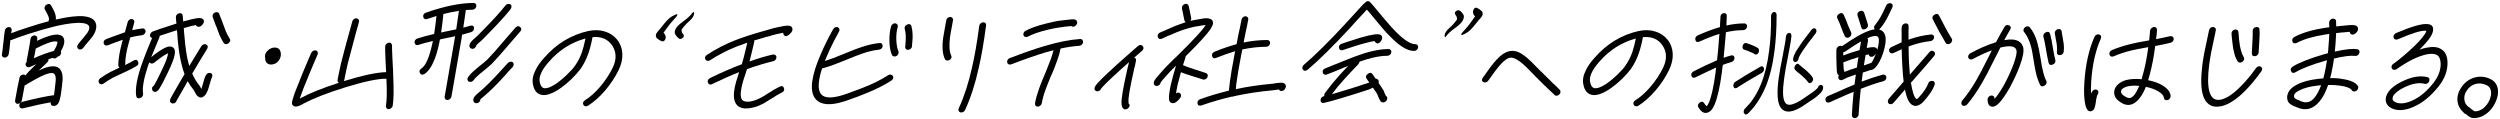
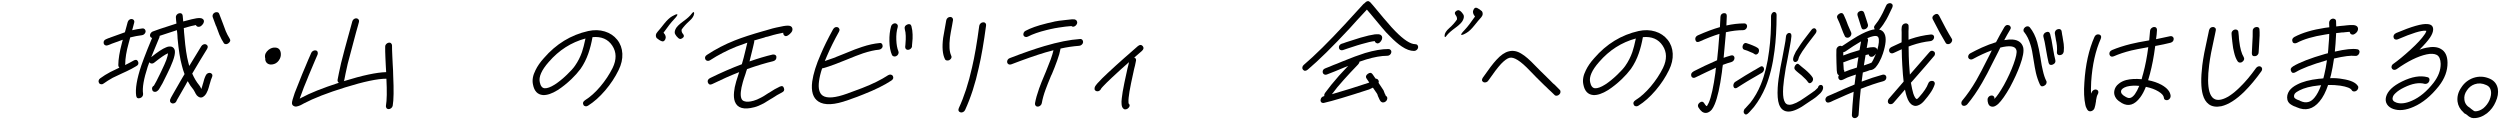
<svg xmlns="http://www.w3.org/2000/svg" id="_レイヤー_1" data-name="レイヤー 1" version="1.1" viewBox="0 0 1300 62">
  <defs>
    <style>
      .cls-1 {
        fill: #000;
        stroke-width: 0px;
      }
    </style>
  </defs>
  <g>
-     <path class="cls-1" d="M26.68,2.98s.37.77,1.13,2.16c.29.53.56,1.15.82,1.87.4,1.25.53,2.3.38,3.16.06-.05.16-.07.3-.07,6.04-1.39,10.79-1.94,14.24-1.65,2.21.24,3.84.79,4.88,1.65,1.38,1.15,1.89,2.76,1.52,4.82-.21,1.2-.77,2.47-1.68,3.81-.58.82-1.4,1.85-2.49,3.09-1.2,1.39-2,2.37-2.39,2.95-.32.43-.72.73-1.2.9-.49.17-.92.13-1.31-.11-.39-.24-.63-.59-.72-1.04-.09-.46.03-.9.34-1.33.45-.67,1.37-1.8,2.75-3.38.9-1.05,1.61-1.94,2.12-2.66.58-.86.93-1.61,1.04-2.23.15-.86-.05-1.51-.59-1.94-.58-.53-1.65-.86-3.2-1.01-2.92-.29-7.3.22-13.14,1.51-4.6,1.1-9.5,2.49-14.68,4.17-4.48,1.49-7.37,2.52-8.67,3.09-.3.1-.55.14-.74.14.01.19-.02.53-.1,1.01,0,.24-.01.48-.06.72-.19,2.16-.42,4-.69,5.54-.08.48-.33.9-.73,1.26-.4.36-.84.54-1.32.54-.53,0-.93-.17-1.21-.5-.28-.33-.37-.77-.27-1.29.25-1.44.47-3.19.64-5.25l.13-.72c.22-2.59.47-4.72.77-6.4.08-.48.32-.89.72-1.22.39-.33.83-.5,1.31-.5s.87.17,1.17.5c.3.34.41.74.32,1.22l-.27,1.51c1.91-.77,4.72-1.75,8.43-2.95,4.07-1.34,7.76-2.44,11.08-3.31-.04-.33.02-.65.16-.93.05-.29-.03-.77-.25-1.44,0-.05-.22-.55-.67-1.51-.22-.38-.46-.81-.71-1.29-.26-.43-.46-.79-.6-1.08-.17-.43-.14-.89.06-1.37.2-.48.54-.84,1.02-1.08,1.1-.53,1.88-.31,2.33.65ZM24.67,32.31c-.3.34-1.03,1.05-2.18,2.16l-1.29,1.22c-.56.48-.94.82-1.11,1.01,1.4-.62,2.29-1.01,2.65-1.15,2-.77,3.74-1.13,5.22-1.08,1.89.14,3.2,1.01,3.93,2.59.74,1.54.88,3.72.43,6.54v.43c-.06.29-.1.6-.13.93-.04.34-.07.58-.09.72-.14,1.34-.25,2.25-.34,2.73-.21,1.44-.48,2.71-.82,3.81-.17.67-.44,1.25-.81,1.73-.36.43-.73.74-1.1.93-.57.24-1.15.29-1.75.14-.8-.33-1.08-.93-.83-1.8-4.1.67-8.9,1.7-14.42,3.09-.5.14-.95.1-1.34-.14-.39-.24-.61-.6-.67-1.08-.05-1.1.51-1.82,1.67-2.16,6.53-1.68,11.98-2.83,16.35-3.45l.18-1.01c.08-.48.19-1.34.31-2.59.02-.1.06-.48.13-1.15.07-.67.11-1.03.12-1.08.34-2.2.28-3.76-.18-4.67-.27-.62-.79-.96-1.55-1.01-1.66-.1-4.48.96-8.47,3.16-.27.14-.69.38-1.28.72-.59.34-.96.55-1.12.65-.64.38-1.28.74-1.92,1.08-.25.34-.62.55-1.12.65-.06.05-.16.12-.33.22-.31,1.49-.79,4.07-1.44,7.76-.08.48-.34.9-.76,1.26-.42.36-.87.54-1.35.54s-.86-.18-1.13-.54c-.27-.36-.37-.78-.28-1.26.97-5.51,1.74-9.44,2.29-11.79.08-.48.34-.89.75-1.22.42-.33.86-.48,1.33-.43.43,0,.77.14,1,.43.24-.29.87-1.01,1.89-2.16.77-.81,1.58-1.63,2.44-2.44.22-.19.69-.62,1.38-1.29-.93.38-2.03.89-3.29,1.51-.47.19-.91.22-1.34.07-.43-.14-.73-.43-.89-.86-.27-.67-.08-1.32.56-1.94-.09-.29-.11-.58-.06-.86s.15-.8.31-1.55c.15-.74.29-1.45.41-2.12l.18-1.01c.52-2.68.86-4.77,1.03-6.26.2-1.15.89-1.77,2.06-1.87.48,0,.87.17,1.17.5.3.34.41.74.32,1.22,0,.24-.03.6-.12,1.08,4.56-2.2,8.08-3.28,10.56-3.24,2.42.14,3.62,1.34,3.61,3.59,0,1.39-.62,3.09-1.83,5.1.11.19.17.38.19.58.01.48-.14.93-.46,1.37-.32.43-.72.7-1.22.79l-.08.07h-.14c-.7.96-1.5,1.17-2.41.65h-.07c-.25.05-.61.14-1.09.29-.48.14-.85.26-1.11.36.04.58-.14,1.08-.55,1.51ZM28,26.48c1.22-2.01,1.83-3.47,1.85-4.39.02-.14,0-.26-.08-.36-.04-.05-.27-.12-.68-.22-2.04-.1-5.55,1.15-10.51,3.74l-.24,1.37-.18,1.01c-.23,1.29-.41,2.18-.54,2.66,3.55-1.63,7-2.9,10.38-3.81Z" />
    <path class="cls-1" d="M52.12,40.72c1.54-1.15,3.32-2.25,5.33-3.31.9-.48,2.44-1.22,4.63-2.23-.33-.29-.52-.69-.57-1.22.03-3.16.67-7.07,1.92-11.72.05-.29.19-.81.42-1.58-.61.19-2.53.89-5.76,2.08-.05,0-.22.07-.51.22-.29.14-.46.22-.51.22-.1.05-.27.11-.5.18-.23.07-.4.13-.5.18-.51.19-.97.19-1.37,0-.4-.19-.65-.5-.77-.93-.24-1.1.23-1.87,1.41-2.3.16-.1.5-.24,1.01-.43.05,0,.21-.05.49-.14.28-.1.45-.17.51-.22,4.05-1.49,6.58-2.4,7.6-2.73.28-1.05.58-2.14.9-3.27.32-1.13.49-1.79.53-1.98.14-.53.42-.95.83-1.26.41-.31.86-.44,1.33-.39.47.05.83.25,1.08.61.25.36.31.78.17,1.26-.33,1.34-.68,2.66-1.06,3.95,1.65-.38,3.43-.69,5.34-.93.49-.05.88.08,1.19.4.3.31.46.71.47,1.19-.04.48-.25.91-.62,1.29-.38.38-.81.6-1.3.65-2.01.24-4.04.62-6.1,1.15-.27.96-.54,1.99-.83,3.09-1.16,4.12-1.75,7.74-1.77,10.86l-.08.43c1.57-.77,3.03-1.53,4.36-2.3,1.12-.67,1.91-.53,2.37.43.48,1.06.17,1.87-.93,2.44-1.4.86-3.07,1.75-5,2.66-.57.24-1.35.6-2.35,1.08-2.24,1.01-3.86,1.77-4.86,2.3-1.81,1.01-3.37,1.99-4.69,2.95-.4.34-.84.48-1.33.43-.5-.05-.85-.26-1.07-.65-.27-.38-.35-.81-.24-1.29.11-.48.38-.86.81-1.15ZM82.91,19.37c-.38.82-1.34,3.14-2.88,6.97-.65,1.53-1.12,2.66-1.39,3.38,3.3-2.68,5.88-4.39,7.73-5.1,1.09-.48,2.09-.58,3-.29.85.34,1.38,1.03,1.57,2.08.15,1.29-.21,3.12-1.11,5.46-.81,2.16-1.77,4.31-2.87,6.47-.55,1.2-1.37,2.85-2.46,4.96-.56,1.01-1.08,1.89-1.55,2.66-.22.43-.47.77-.75,1.01-.12.14-.26.26-.42.36-.34.29-.7.43-1.08.43-.58.05-1.05-.17-1.4-.65-.1-.24-.18-.5-.22-.79-.11-.77.22-1.37.96-1.8l.52-.94c.34-.57.62-1.08.84-1.51.15-.33.41-.86.78-1.58.37-.72.68-1.34.94-1.87.26-.53.47-.96.62-1.29,1.36-2.83,2.27-4.86,2.73-6.11.6-1.77.9-2.92.9-3.45-.1,0-.2.02-.3.07-1.29.53-3.58,2.11-6.88,4.74-.39.34-.83.49-1.3.47-.48-.02-.85-.2-1.13-.54l-.12-.14c-.1.29-.24.68-.42,1.19-.19.5-.32.88-.41,1.11-2.08,6.37-2.89,11.07-2.41,14.09.06.48-.06.93-.35,1.37-.29.43-.69.72-1.19.86-1.12.38-1.8.02-2.04-1.08-.56-3.64.33-8.91,2.65-15.82.78-2.25,1.86-5.1,3.23-8.55,1.58-3.79,2.38-5.73,2.39-5.82-.47-.05-.82-.36-1.06-.93-.12-.43-.05-.87.2-1.33.25-.46.61-.8,1.08-1.04.94-.43,5.09-1.82,12.45-4.17-.07-.43-.13-1.01-.2-1.73-.07-.72-.1-1.2-.11-1.44-.06-.48.07-.92.38-1.33.31-.41.72-.68,1.22-.83,1.14-.24,1.79.17,1.94,1.22.03.38.08.92.15,1.62.07.7.11,1.16.11,1.4,3.57-.96,5.87-1.51,6.91-1.65,1.37-.19,2.35-.14,2.92.14.97.48,1.21,1.27.73,2.37-.23.48-.63.96-1.19,1.44-.39.34-.84.5-1.35.5s-.89-.17-1.17-.5c-.04-.05-.08-.12-.11-.22-.03-.1-.07-.17-.11-.22-1.23.19-3.34.72-6.32,1.58-.02.1,0,.19.02.29-.02.1-.01.19.02.29,0,.05,0,.12.03.22v.07c.02.34.05.74.06,1.22.03.62.11,1.41.23,2.37.47,5.75,1.15,10.31,2.05,13.66.12.38.27.91.44,1.58,2.84-4.7,4.93-8.12,6.27-10.28.27-.43.65-.74,1.14-.93.49-.19.93-.19,1.33,0,.96.53,1.13,1.32.52,2.37-2.48,3.98-5.05,8.24-7.72,12.8,1.02,2.35,2.21,4.34,3.55,5.97.25.24.6.82,1.06,1.73.04.05.09.14.17.29.19-.53.43-1.37.73-2.52.06-.1.12-.26.16-.5.11-.38.31-1.1.6-2.16.3-.86.58-1.53.86-2.01.23-.48.59-.81,1.08-1.01.49-.19.94-.22,1.34-.07.98.43,1.2,1.2.67,2.3-.29.58-.65,1.65-1.07,3.24-.09.24-.14.41-.16.5-.2.86-.49,1.82-.87,2.88-.45,1.2-1,2.13-1.64,2.8-1.11,1.15-2.24,1.32-3.4.5-.44-.24-.88-.74-1.31-1.51l-.32-.65c-.37-.62-.63-1.08-.77-1.37-1.15-1.34-2.16-2.83-3.02-4.46-.13.19-.3.47-.51.83-.21.36-.35.64-.43.83-.76,1.34-1.97,3.45-3.63,6.33-.49.86-.83,1.46-1.04,1.8,0,.05-.05.12-.11.22l-.03.14c-.41.96-1.07,1.44-1.98,1.44-.29,0-.54-.07-.75-.22-.22-.1-.39-.24-.5-.43-.12-.14-.19-.29-.21-.43-.02-.14-.03-.24-.02-.29-.02-.14-.01-.33.03-.58,0-.05.04-.12.11-.22v-.07c.03-.1.07-.17.12-.22.02-.1.1-.29.25-.58.13-.19.48-.81,1.05-1.87,1.66-2.88,2.87-4.98,3.63-6.33.28-.48.67-1.16,1.19-2.05.52-.89.91-1.55,1.18-1.98-.56-1.44-1.02-2.9-1.38-4.39-.96-3.5-1.71-8.22-2.25-14.16,0-.29-.02-.72-.06-1.29-.04-.58-.07-.96-.08-1.15-.04-.05-.09-.46-.14-1.22.02-.1,0-.19-.02-.29,0-.05,0-.12-.03-.22v-.07s.03-.07.03-.07c-2.64.82-4.98,1.58-7.02,2.3-.91.29-1.58.5-1.98.65.01.19-.03.43-.13.72ZM113.97,7.15c.3.72.91,2.3,1.82,4.74.83,2.35,1.37,3.79,1.61,4.31.54,1.29,1.2,2.56,1.99,3.81.61.91.39,1.75-.66,2.52-.44.34-.9.48-1.37.43-.47-.05-.82-.26-1.04-.65-.76-1.15-1.51-2.59-2.26-4.31-.53-1.34-1.08-2.83-1.66-4.46h-.07c-.81-2.2-1.38-3.74-1.7-4.6-.17-.38-.17-.81.01-1.29.18-.48.51-.84.98-1.08.43-.24.88-.31,1.37-.22.49.1.81.36.97.79Z" />
    <path class="cls-1" d="M137.94,30.29c-.1-.24-.15-.5-.15-.79-.12-1.25.5-2.44,1.86-3.6,1.17-.91,2.38-1.29,3.65-1.15,1.6.14,2.51,1.13,2.72,2.95.15,1.34-.21,2.6-1.06,3.77-.85,1.18-1.99,1.86-3.42,2.05-1.13.14-2.03-.1-2.71-.72-.68-.62-.98-1.46-.89-2.52Z" />
    <path class="cls-1" d="M203.85,23.61c-.01,1.44.04,3.31.16,5.61,0,.58.06,1.92.19,4.03.13,2.11.19,3.19.18,3.23.07,1.49.1,2.42.08,2.8.35,7.52.27,12.75-.25,15.67-.08.48-.34.9-.76,1.26-.42.36-.87.54-1.35.54s-.86-.18-1.13-.54c-.27-.36-.37-.78-.28-1.26.49-2.78.57-7.45.24-14.02h-.07c-4.55,0-11.7,1.51-21.43,4.53-9.13,2.83-16.28,5.61-21.46,8.34-.48.29-.83.48-1.04.58-.11.05-.24.11-.39.18-.16.07-.26.13-.32.18-.78.34-1.46.55-2.06.65-.54.1-1.03,0-1.46-.29-.57-.29-.87-.79-.88-1.51-.03-.67.45-2.42,1.43-5.25,1.07-2.83,2.15-5.54,3.23-8.12.08-.19.19-.47.33-.83.13-.36.24-.63.33-.83.4-.91.96-2.23,1.67-3.95.71-1.73,1.23-2.97,1.56-3.74.25-.57.6-1.39,1.08-2.44.15-.29.23-.5.26-.65l.1-.14v-.07c.19-.48.52-.85,1-1.11.48-.26.95-.35,1.41-.25.46.1.77.36.94.79.16.43.15.89-.02,1.37-.57,1.34-1.06,2.47-1.46,3.38-1.47,3.45-2.54,5.99-3.21,7.62-.33.77-.54,1.32-.65,1.65-1.39,3.26-2.43,5.92-3.13,7.98-.34.86-.62,1.63-.84,2.3l.95-.5c4.4-2.4,10.87-4.98,19.41-7.76-.56-.38-.77-.91-.66-1.58.29-1.63.89-4.5,1.81-8.63,1.26-4.98,2.41-9.3,3.43-12.94.37-1.29.8-2.85,1.29-4.67.49-1.82.86-3.19,1.12-4.1.13-.48.41-.87.82-1.19.42-.31.86-.44,1.33-.4.47.05.84.25,1.11.61.27.36.34.78.21,1.26-.18.72-.38,1.46-.61,2.23-.23.77-.52,1.77-.86,3.02-.34,1.25-.66,2.44-.96,3.6-1.06,3.83-2.2,8.12-3.42,12.87-.89,3.93-1.47,6.71-1.76,8.34-.06.34-.15.57-.27.72h.07c9.58-2.97,16.9-4.53,21.96-4.67-.04-.05-.05-.12-.03-.22,0-.05-.05-1.13-.18-3.23-.13-2.11-.19-3.45-.19-4.03-.11-2.4-.15-4.34-.12-5.82-.01-.48.16-.91.52-1.29.36-.38.78-.62,1.28-.72.5-.1.91,0,1.24.29.33.29.5.67.52,1.15Z" />
-     <path class="cls-1" d="M221.51,6.57c9.6-3.35,17.85-5.03,24.76-5.03.48,0,.86.17,1.13.5.28.34.37.77.27,1.29-.08.48-.32.89-.72,1.22-.4.34-.83.5-1.31.5-.72,0-1.85.05-3.4.14-.28,2.11-.72,5.18-1.33,9.2,1-.24,2.19-.58,3.56-1.01,1.21-.33,1.89.02,2.04,1.08.06.48-.06.93-.35,1.37-.29.43-.67.72-1.12.86-1.22.38-2.81.84-4.77,1.37,0,.29-.06.77-.18,1.44-.81,4.89-2.34,13.71-4.59,26.46l-.75,4.24c-.08.48-.33.9-.73,1.26-.4.36-.84.54-1.32.54-.53,0-.93-.18-1.2-.54-.27-.36-.37-.78-.28-1.26l.75-4.24c2.24-12.7,3.77-21.5,4.58-26.38l.13-.72c-1.15.24-2.79.58-4.92,1.01-.45.1-.91.19-1.38.29-.47.1-.78.17-.94.22-.14,0-.37.05-.67.14-.2,1.15-.38,2.01-.53,2.59-.77,3.55-1.67,6.5-2.71,8.84-1.37,3.16-2.95,5.32-4.74,6.47-1.08.67-1.87.55-2.38-.36-.56-.91-.32-1.73.72-2.44,2.22-1.44,4.09-5.68,5.62-12.72.03-.19.09-.46.18-.79.08-.33.14-.6.17-.79-2.99.67-5.48,1.34-7.47,2.01-.51.19-.97.18-1.36-.04-.39-.22-.62-.56-.68-1.04-.11-.48-.02-.93.28-1.37.29-.43.69-.72,1.19-.86,1.94-.67,4.83-1.46,8.69-2.37.35-2.01.76-5.13,1.22-9.35-2.13.67-3.73,1.2-4.81,1.58-.47.19-.91.18-1.32-.04-.42-.22-.66-.54-.73-.97-.24-1.1.23-1.87,1.41-2.3ZM237.23,15.27c.66-4.31,1.13-7.52,1.41-9.63-2.41.34-5.09.89-8.06,1.65l-.03.14c-.26,2.83-.65,5.99-1.17,9.49.1-.05.39-.12.86-.22.47-.1.93-.19,1.38-.29,2.48-.48,4.35-.86,5.59-1.15ZM270.44,16.49c-.42.48-2.31,2.66-5.68,6.54-.06.05-.12.12-.18.22-3.52,4.17-6.48,7.5-8.88,9.99-.81.77-1.54,1.41-2.21,1.94-.45.38-.84.7-1.17.94-.06.05-.18.16-.38.32-.2.17-.38.31-.54.43-.17.12-.25.2-.26.25-2.44,1.87-4.05,3.38-4.82,4.53-.32.43-.71.72-1.19.86-.48.14-.92.12-1.32-.07-.4-.19-.64-.53-.72-1.01-.08-.48.03-.94.35-1.37.59-.91,1.48-1.89,2.68-2.95.8-.72,1.81-1.58,3.04-2.59.06-.05.25-.2.59-.47.33-.26.56-.44.67-.54.27-.19.63-.48,1.09-.86.9-.77,1.53-1.32,1.87-1.65,2.16-2.2,5.06-5.46,8.7-9.78.06-.05.12-.12.18-.22,1.93-2.25,3.82-4.43,5.68-6.54.89-.96,1.73-1.1,2.52-.43.83.72.83,1.53,0,2.44ZM265.55,4.7c-2.47,3.12-5.81,6.83-10.02,11.14l-2.46,2.52c-.06.05-.28.28-.66.68-.38.41-.75.78-1.1,1.11-.35.34-.58.58-.7.72l-.68.58c-.11.1-.3.26-.56.5-.26.24-.44.41-.56.5l-.42.36c-.36.38-.56.6-.62.65-.06.34-.19.65-.38.93-.71,1.01-1.54,1.27-2.51.79-.78-.48-.99-1.17-.64-2.08.06-.33.24-.69.55-1.08.27-.43.71-.93,1.34-1.51l.51-.43c.23-.24.63-.6,1.2-1.08l.42-.36.08-.07c.18-.19.97-1.01,2.37-2.44.23-.24.63-.65,1.19-1.22.56-.58.98-1.01,1.27-1.29,3.68-3.74,6.9-7.33,9.67-10.78.32-.43.73-.69,1.25-.79.52-.1.95-.02,1.29.22.39.24.59.6.6,1.08.01.48-.14.94-.46,1.37ZM266.55,34.9c-1.86,1.87-3.02,3.14-3.48,3.81-4.53,5.03-8.39,8.87-11.59,11.5-.56.43-.95.77-1.18,1.01l-.51.43c.02.43-.09.79-.33,1.08-.27.43-.65.72-1.16.86-.5.14-.96.12-1.35-.07-.52-.33-.8-.79-.84-1.37-.08-.38.03-.84.31-1.37.22-.43.59-.91,1.12-1.44l.68-.58c.06-.1.21-.23.43-.4.22-.17.36-.3.43-.4.06-.05.11-.1.17-.14.06-.05.11-.07.16-.07l.08-.07c2.99-2.54,6.68-6.23,11.08-11.07.11-.1,1.27-1.37,3.48-3.81.35-.38.79-.62,1.31-.72.52-.1.95,0,1.28.29.33.29.49.68.47,1.19-.02.5-.2.95-.56,1.33Z" />
    <path class="cls-1" d="M308.09,19.37c-.53,3.02-1.24,5.8-2.12,8.34-1,2.92-2.36,5.63-4.09,8.12-1.32,1.77-2.9,3.55-4.75,5.32-2.36,2.25-4.73,4.15-7.11,5.68-3.01,1.87-5.59,2.73-7.72,2.59-2.79-.24-4.5-2.06-5.15-5.46-.5-2.3-.07-4.79,1.32-7.48.99-2.06,2.43-4.14,4.34-6.25,6.38-7.38,14.06-12.08,23.05-14.09,3.09-.67,5.96-.6,8.63.22,2.66.82,4.81,2.25,6.46,4.31,1.65,2.06,2.54,4.48,2.67,7.26.13,2.78-.51,5.61-1.93,8.48-1.81,3.74-4.15,7.29-7.02,10.64-2.87,3.36-5.84,5.99-8.91,7.91-.44.29-.89.38-1.38.29-.49-.1-.82-.33-.99-.72-.51-.91-.22-1.73.86-2.44,2.69-1.68,5.32-4.04,7.9-7.08,2.57-3.04,4.71-6.27,6.41-9.67,2.11-4.36,2.05-8.23-.18-11.61-2.23-3.38-5.66-4.85-10.29-4.42v.07ZM304.46,20.01c-7.45,2.01-13.82,6.09-19.12,12.22-3.72,4.22-5.27,7.72-4.66,10.5.41,2.01,1.26,3.07,2.53,3.16,1.32.1,3.09-.55,5.3-1.94,2-1.29,4.1-2.99,6.29-5.1,1.96-1.87,3.36-3.43,4.2-4.67,1.54-2.2,2.75-4.58,3.63-7.12.6-1.77,1.21-4.12,1.82-7.05Z" />
    <path class="cls-1" d="M341.9,16.57c.92-1.08,2.11-2.44,3.53-4.31,1.4-1.73,2.81-3.09,4.1-3.81,1.38-.79,2.25-1.15,2.59-1.01.41.14-.1,1.01-1.54,2.52-1.52,1.58-3.31,3.88-5.55,7.05,1.11,1.15,1.42,2.3.94,3.38-.47,1.01-1.12,1.37-1.93,1.01-.83-.29-1.67-.86-2.63-1.65-.61-1.08-.51-2.08.48-3.16ZM352.72,19.8c-.76-.65-1.29-1.37-1.62-2.01-.4-.65-.31-1.58.18-2.66.48-1.08,1.82-2.44,3.91-3.95,2.18-1.58,3.65-2.88,4.52-4.1.85-1.08,1.29-1.08,1.24,0-.14,1.22-.87,2.44-2.51,3.88-1.55,1.37-2.92,2.88-3.98,4.39-.14.79.09,1.58.63,2.23.56.58.66,1.22.35,1.73-.99,1.08-1.89,1.22-2.72.5Z" />
    <path class="cls-1" d="M392.14,22.03c-.03.19-.15.7-.34,1.51-.19.82-.38,1.58-.55,2.3-.45,2.01-.95,4.05-1.51,6.11,4.34-1.53,8.36-2.73,12.06-3.59.5-.1.94-.02,1.33.22.39.24.59.6.6,1.08.04,1.1-.51,1.82-1.67,2.16-3.85.91-8.38,2.28-13.59,4.1-.07.14-.22.55-.43,1.22-.21.67-.33,1.08-.36,1.22-.67,1.92-1.15,3.38-1.42,4.39-1.12,3.93-1.38,6.73-.76,8.41.29.82.85,1.32,1.67,1.51,1.08.38,2.66.29,4.72-.29,1.1-.29,2.4-.84,3.89-1.65.79-.38,2.08-1.17,3.87-2.37h.07c2.23-1.49,4.15-2.59,5.76-3.31,1.15-.53,1.87-.26,2.16.79.4,1.01.02,1.77-1.12,2.3-1.57.77-3.31,1.8-5.22,3.09h-.07c-1.99,1.25-3.36,2.08-4.11,2.52-1.9,1.01-3.53,1.68-4.88,2.01-5.48,1.44-8.85.46-10.12-2.95-.48-1.34-.62-3-.42-4.96.13-1.53.49-3.35,1.11-5.46.27-1.01.76-2.54,1.46-4.6.06-.05.1-.14.12-.29-4.53,1.77-9.18,3.83-13.96,6.18-1.11.58-1.88.34-2.32-.72-.35-1.01.03-1.8,1.14-2.37,5.87-2.88,11.38-5.27,16.51-7.19l.03-.14c.55-1.77,1.22-4.31,1.99-7.62.23-1.01.5-2.16.82-3.45-2.5.86-4.42,1.56-5.76,2.08-4.85,1.97-9.39,4.31-13.61,7.05-.39.29-.83.4-1.32.32-.49-.07-.85-.3-1.07-.68-.5-.96-.24-1.77.79-2.44,4.5-2.97,9.3-5.46,14.4-7.48,3.87-1.53,8.85-3.16,14.95-4.89.05,0,.19-.04.41-.11.23-.07.49-.14.79-.22.3-.07.5-.13.61-.18,1.06-.29,2.04-.58,2.96-.86.7-.14,1.3-.29,1.8-.43,3.1-.72,5.15-1.05,6.14-1.01.48,0,.92.07,1.33.22.71.34,1.06.91,1.06,1.73-.02.67-.3,1.27-.82,1.8-.36.43-.79.82-1.28,1.15-1,.77-1.81.74-2.43-.07-.18-.33-.28-.72-.3-1.15-.44.05-1.56.29-3.36.72-.2.05-.49.12-.86.22-.38.1-.67.17-.87.22l-2.96.86c-.74.1-1.34.26-1.81.5-.66.19-1.58.46-2.76.79-1.19.34-2.01.58-2.46.72.08.38.06.72-.03,1.01Z" />
    <path class="cls-1" d="M436.27,16.49c-2.46,4.41-4.54,8.6-6.24,12.58-.25.62-.63,1.51-1.12,2.66,1.37-.43,2.82-.93,4.36-1.51.71-.24,2.7-1.03,5.95-2.37,4.14-1.73,7.14-2.88,9.02-3.45,3.31-1.1,6.35-1.77,9.13-2.01.5-.1.89.02,1.19.36.3.34.43.74.4,1.22.01.48-.18.9-.58,1.26-.4.36-.84.56-1.33.61-2.24.19-4.99.82-8.24,1.87-2.24.77-5.15,1.89-8.72,3.38-3.56,1.44-5.57,2.23-6.03,2.37-2.41.91-4.45,1.58-6.11,2.01-.11.05-.25.07-.44.07-.82,2.44-1.35,4.65-1.6,6.61-.53,3.83.12,6.37,1.96,7.62,2.28,1.49,6.49,1.13,12.63-1.08,3.48-1.25,6.07-2.2,7.77-2.88,5.45-2.11,9.97-4.34,13.54-6.69.43-.29.9-.39,1.39-.32.49.07.85.3,1.07.68.5.96.24,1.77-.79,2.44-3.63,2.4-8.44,4.77-14.41,7.12-1.81.77-4.45,1.75-7.92,2.95-7.22,2.64-12.42,2.9-15.6.79-2.79-1.82-3.86-5.3-3.19-10.42.57-4.03,2.05-8.75,4.44-14.16,1.5-3.59,3.62-7.91,6.38-12.94.62-1.05,1.45-1.41,2.49-1.08.4.19.67.5.81.93.14.43.07.89-.2,1.37ZM466.82,14.05c-.59,1.97-.83,4.18-.74,6.65.09,2.47.46,4.47,1.1,6,.16.43.14.89-.06,1.37-.2.48-.54.84-1.02,1.08-.43.24-.87.3-1.33.18-.46-.12-.77-.37-.95-.75-.82-1.87-1.27-4.24-1.33-7.12-.07-2.88.22-5.46.87-7.76.13-.48.42-.87.86-1.19.44-.31.89-.44,1.36-.4.46.1.82.32,1.07.68.25.36.3.78.17,1.26ZM473.94,13.62c.38,1.39.58,2.83.61,4.31.08,1.2,0,2.9-.25,5.1-.07.38-.08.72-.03,1.01-.04.48-.26.9-.65,1.26-.4.36-.84.56-1.33.61-.49.05-.88-.08-1.19-.39-.3-.31-.44-.71-.4-1.19-.02-.14.01-.48.11-1.01.18-2.11.24-3.67.18-4.67-.02-1.25-.19-2.44-.52-3.59-.25-1.05.18-1.82,1.27-2.3,1.14-.48,1.88-.19,2.22.86Z" />
    <path class="cls-1" d="M495.54,10.6l-.49,2.8c-.5,2.54-.85,4.55-1.06,6.04-.51,4.27-.32,7.38.58,9.35.51.91.22,1.73-.86,2.44-.47.24-.94.31-1.4.22-.46-.1-.78-.33-.95-.72-1.24-2.49-1.55-6.18-.92-11.07.24-1.63.61-3.74,1.12-6.33l.48-2.73c.09-.53.34-.96.73-1.29.39-.33.85-.5,1.38-.5.48,0,.85.18,1.13.54.27.36.37.78.28,1.26ZM512.76,13.26c-1.17,8.82-2.44,16.15-3.81,22-1.78,8.2-4.15,15.5-7.1,21.93-.23.48-.58.84-1.05,1.08-.47.24-.94.29-1.39.14-1-.34-1.28-1.05-.84-2.16,2.77-5.94,5.07-13.01,6.9-21.21,1.33-5.65,2.58-12.87,3.74-21.64.08-.48.33-.9.72-1.26.4-.36.84-.54,1.32-.54.49-.05.88.1,1.18.43.3.34.41.74.32,1.22Z" />
    <path class="cls-1" d="M525.08,30.22c6.94-2.68,12.94-4.77,18-6.26,7.13-2.11,13.29-3.33,18.48-3.67.54-.05.95.1,1.25.43.3.34.43.74.4,1.22-.04.48-.26.9-.65,1.26-.4.36-.84.56-1.33.61-3.25.24-6.5.72-9.74,1.44-.33,1.87-.91,3.93-1.74,6.18-.94,2.59-1.81,4.84-2.63,6.76-.07.1-.15.28-.24.54-.09.26-.21.49-.34.68-1.33,3.21-2.28,5.61-2.85,7.19-.91,2.44-1.56,4.79-1.96,7.05-.08.48-.34.9-.76,1.26-.42.36-.87.54-1.35.54s-.86-.18-1.13-.54c-.27-.36-.37-.78-.28-1.26.39-2.2,1.1-4.77,2.15-7.69.66-1.87,1.65-4.34,2.96-7.41l.49-1.15c.91-2.2,1.78-4.41,2.6-6.61.66-1.87,1.13-3.43,1.4-4.67-2.21.58-3.62.96-4.23,1.15-4.81,1.44-10.71,3.5-17.7,6.18-.51.19-.97.19-1.37,0-.4-.19-.65-.5-.77-.94-.11-.48-.04-.93.21-1.37.24-.43.62-.74,1.14-.93ZM533.34,15.99c2.59-1.39,6.12-2.64,10.58-3.74.15-.05.48-.13.98-.25.5-.12.9-.2,1.19-.25l2.1-.5c.1,0,.17-.02.23-.07,1.05-.24,2.96-.5,5.75-.79.59-.1,1.72-.22,3.37-.36.67,0,1.12.02,1.35.07.17.1.33.17.46.22.31.14.51.36.6.65.26.43.27.93.02,1.51-.21.38-.43.67-.66.86-.79.67-1.52.74-2.19.22h-.07c-.1,0-.5.04-1.21.11-.71.07-1.33.13-1.86.18-1.82.24-3,.41-3.54.5-.59.1-1.01.17-1.26.22-.14,0-.32.02-.52.07h-.07c-.1,0-.17.02-.23.07-1.05.24-1.75.38-2.09.43-.51.14-1.21.31-2.1.5-3.91.96-7.13,2.08-9.65,3.38-.43.24-.87.3-1.33.18-.46-.12-.77-.37-.95-.76-.16-.43-.14-.89.06-1.37.2-.48.54-.84,1.02-1.08Z" />
    <path class="cls-1" d="M590.7,31.66c-.14.82-.31,1.63-.5,2.44-.07.14-.23.73-.45,1.76-.23,1.03-.37,1.67-.41,1.91-.34,1.63-.73,3.45-1.18,5.46-.69,3.36-1.11,5.87-1.26,7.55-.1.86-.13,1.7-.08,2.52.04.29.06.46.06.5.74.67.73,1.44-.05,2.3-.35.38-.78.63-1.28.75-.5.12-.92.04-1.25-.25-.64-.43-1-1.25-1.08-2.44-.09-.86-.05-1.89.11-3.09.18-1.82.62-4.48,1.34-7.98.45-2.01.84-3.83,1.18-5.46.04-.24.18-.87.41-1.91.23-1.03.38-1.64.47-1.83.04-.24.1-.53.19-.86.08-.33.14-.58.16-.72-2.05,1.82-3.55,3.16-4.52,4.03-3.26,2.97-5.61,5.18-7.06,6.61-.23.24-.53.54-.88.9s-.63.65-.84.86c-.21.22-.4.42-.57.61-.29.29-.47.5-.55.65-.17.43-.44.79-.8,1.08-.36.29-.76.43-1.19.43-.53,0-.93-.17-1.21-.5-.28-.33-.37-.77-.27-1.29.08-.43.3-.89.67-1.37.25-.33.52-.67.82-1.01.77-.86,1.6-1.73,2.47-2.59,1.45-1.44,3.86-3.69,7.23-6.76,1.2-1.1,2.58-2.34,4.14-3.7,1.56-1.37,3.08-2.7,4.55-3.99,1.47-1.29,2.35-2.06,2.63-2.3,1.01-.81,1.84-.81,2.52,0,.67.82.52,1.65-.44,2.52-1.47,1.25-2.77,2.37-3.9,3.38l-.08.07c.77.24,1.08.82.92,1.73Z" />
-     <path class="cls-1" d="M603.36,16.85c.21-.1.66-.29,1.36-.58.7-.29,1.31-.55,1.83-.79l.85-.36c.31-.14,1.64-.72,3.97-1.73,2.26-.86,4-1.48,5.22-1.87-.43-.29-.66-.6-.7-.93-.45-2.35-.88-4.41-1.28-6.18-.14-1.1.35-1.87,1.48-2.3.47-.19.89-.18,1.29.04.39.22.65.54.76.97.41,1.77.83,3.83,1.28,6.18.1.53-.04,1.05-.42,1.58,1.55-.38,3.19-.69,4.91-.94h.07s.12-.02.23-.07c.1,0,.23-.01.4-.04.17-.02.31-.06.41-.11.2-.05.48-.1.85-.14.37-.05.65-.07.84-.07.88-.1,1.66-.02,2.33.22,1.15.29,1.73,1.06,1.75,2.3-.01.62-.36,1.51-1.04,2.66-.28.48-.97,1.41-2.08,2.8-1.4,1.68-3.42,3.91-6.07,6.69-.36.38-.94.96-1.74,1.73-.36.38-.91.95-1.66,1.69-.75.74-1.3,1.28-1.65,1.62,0,.29-.05.58-.15.86-.02.1-.09.32-.23.68-.14.36-.29.85-.48,1.47-.18.62-.36,1.18-.54,1.65,1.15.53,3.2,1.27,6.15,2.23.37.1.69.19.96.29,2.45.77,4.06,1.29,4.83,1.58.45.14.75.43.89.86.14.43.1.89-.13,1.37-.28.48-.65.83-1.12,1.04-.47.22-.9.23-1.3.04l-4.77-1.51c-.27-.1-.59-.19-.96-.29-2.32-.72-4.19-1.37-5.62-1.94-.85,3.21-1.43,5.39-1.73,6.54-.26,1.2-.54,2.68-.86,4.46.71-.48,1.39-.53,2.04-.14.34.24.54.6.6,1.08.06.48-.07.94-.39,1.37-1.12,1.49-2.14,2.37-3.06,2.66-.91.29-1.67.12-2.28-.5-.35-.48-.52-.98-.52-1.51-.16-1.29.17-3.83.98-7.62.82-3.31,1.65-6.37,2.49-9.2.07-.14.13-.33.17-.58-.64.62-.99.98-1.05,1.08-1.2,1.1-2.65,2.64-4.33,4.6-1.12,1.2-1.91,2.11-2.35,2.73,0,.05-.07.12-.18.22l-.03.14c-.08.48-.33.9-.72,1.26-.4.36-.84.54-1.32.54-1.01,0-1.54-.5-1.6-1.51,0-.29.09-.67.28-1.15.21-.38.5-.81.87-1.29.68-.86,1.52-1.84,2.53-2.95,1.74-2.01,3.25-3.62,4.52-4.82,1.64-1.68,2.85-2.85,3.64-3.52,3.49-3.5,5.41-5.42,5.76-5.75.4-.38.96-.96,1.67-1.73,2.34-2.4,4.3-4.53,5.87-6.4.86-1.05,1.42-1.82,1.7-2.3l.08-.07c.06-.05.09-.1.1-.14h-.65s-.23.02-.55.07c-.32.05-.58.1-.78.14-.1,0-.32.04-.67.11-.35.07-.55.11-.59.11-3.28.38-7.13,1.44-11.56,3.16-.31.14-.89.4-1.72.75-.83.36-1.53.66-2.1.9-.29,0-1.64.6-4.06,1.8-1.18.43-1.92.14-2.22-.86-.16-.43-.12-.89.13-1.37.25-.48.63-.81,1.15-1.01ZM649.09,10.24c-.03.14-.13.65-.3,1.51-.18.86-.33,1.68-.47,2.44-.09.24-.32,1.25-.68,3.02-.36,1.77-.57,2.85-.64,3.24l-.29,1.65c4.13-.86,8.23-1.29,12.31-1.29.48,0,.85.18,1.13.54.27.36.37.78.28,1.26s-.33.89-.72,1.22c-.4.34-.83.5-1.31.5-3.83,0-7.96.46-12.39,1.37-.18.77-.4,1.87-.66,3.31-1.13,5.85-1.87,10.19-2.22,13.01-.27,1.53-.43,2.97-.47,4.31,6.17-1.29,12.57-2.23,19.19-2.8.1,0,.64-.1,1.63-.29.24,0,.44-.02.59-.07,1.22-.14,2.12-.19,2.69-.14.7.1,1.23.36,1.59.79.5.72.42,1.56-.23,2.52-.27.43-.66.73-1.16.9-.51.17-.96.13-1.35-.11-.22-.14-.4-.33-.55-.58-.14,0-.51.05-1.1.14-.19,0-.36.02-.52.07-.94.14-1.55.22-1.84.22-6.77.62-13.37,1.63-19.8,3.02-.33.24-.7.31-1.12.22-5.09,1.15-10.39,2.68-15.91,4.6-.46.19-.91.19-1.33,0-.42-.19-.66-.53-.72-1.01-.11-.48-.03-.93.24-1.37.27-.43.65-.72,1.16-.86,4.46-1.63,9.44-3.11,14.95-4.46.02-.14.02-.26,0-.36.06-.91.24-2.44.52-4.6.36-2.88,1.12-7.28,2.26-13.23l.41-2.3c-3.19.96-6.46,2.11-9.81,3.45-1.09.48-1.81.19-2.15-.86-.24-1.1.21-1.89,1.35-2.37,4.03-1.63,7.82-2.92,11.4-3.88l.47-2.66c.07-.38.28-1.45.64-3.2.36-1.75.58-2.74.67-2.98.13-.77.29-1.57.46-2.41.17-.84.27-1.33.3-1.47.08-.48.33-.9.72-1.26.4-.36.84-.54,1.32-.54s.87.18,1.16.54c.3.36.4.78.32,1.26Z" />
    <path class="cls-1" d="M712.47,1.11c.57.58,1.86,2.08,3.87,4.53,2.45,2.97,4.17,5.01,5.18,6.11,1.26,1.53,2.61,3.02,4.03,4.46,4.43,4.51,7.89,6.76,10.38,6.76.53,0,.93.18,1.2.54.27.36.37.78.28,1.26-.08.48-.34.89-.75,1.22-.42.34-.87.5-1.35.5-1.97,0-4.08-.77-6.35-2.3-1.89-1.25-3.95-3.02-6.18-5.32-1.35-1.29-2.74-2.8-4.16-4.53-.52-.58-2.26-2.66-5.22-6.26-.44-.53-.94-1.13-1.52-1.8-.58-.67-.94-1.1-1.1-1.29-4.08,4.36-7.04,7.6-8.9,9.71-8.93,9.59-16.21,16.75-21.84,21.5-1.01.82-1.85.82-2.52,0-.28-.33-.37-.74-.29-1.22.08-.48.32-.89.72-1.22,5.75-4.89,12.89-11.93,21.41-21.14,5.46-5.94,8.66-9.44,9.61-10.5.12-.14.34-.31.66-.5.06-.05.14-.14.27-.29.93-.91,1.78-.98,2.55-.22ZM706.26,33.46c-.11.1-1.44,1.49-3.97,4.17-.23.24-1.39,1.51-3.48,3.81-2.44,2.68-4.51,5.2-6.22,7.55,6.92-2.01,13.16-3.95,18.71-5.82.14,0,.38-.1.7-.29-.58-.77-1.04-1.44-1.37-2.01-.61-.86-.42-1.68.58-2.44,1.04-.77,1.88-.72,2.49.14.16.19.3.4.43.61.13.22.31.48.54.79.23.31.44.61.63.9.1,0,.21.02.35.07.14.05.23.07.27.07.42.1.7.36.87.79.22.38.24.82.06,1.29.98,1.49,1.78,2.69,2.39,3.6.04.05.07.12.11.22l.06.07.06.07.06.07s-.02.1-.03.14c0,.05.01.07.06.07l.05.14c.26.67.43,1.1.49,1.29l.18.22c.01.19.13.48.35.86.61.34.85.86.73,1.58-.04.24-.1.41-.16.5-.16.38-.38.67-.66.86-.39.34-.86.5-1.38.5-.29,0-.54-.07-.75-.22-.27-.1-.52-.34-.74-.72-.3-.48-.55-.98-.74-1.51-.08-.1-.13-.19-.16-.29-.07-.14-.17-.36-.28-.65-.12-.29-.19-.5-.21-.65-.08-.1-.11-.19-.09-.29l-.12-.14-.05-.14c-.91-1.39-1.61-2.42-2.12-3.09-.95.48-1.6.79-1.96.93-11.34,3.69-19.13,6.02-23.37,6.97-.05,0-.12.01-.22.04-.1.02-.17.04-.22.04-.91,0-1.41-.46-1.48-1.37l.08-.43c.16-.91.72-1.49,1.67-1.73.1,0,.17-.02.23-.07-.04-.05-.05-.12-.03-.22-.07-.43.06-.89.38-1.37,1.9-2.63,4.35-5.65,7.35-9.06,1.42-1.53,2.6-2.8,3.55-3.81.06-.05.44-.46,1.15-1.22-.93.38-1.65.67-2.16.86-2.28.96-3.78,1.58-4.5,1.87-2.43,1.01-3.9,1.58-4.4,1.73-.47.19-.91.19-1.33,0-.42-.19-.69-.5-.81-.94-.24-1.1.23-1.87,1.41-2.3.05,0,.6-.22,1.66-.65,1.06-.43,1.92-.79,2.6-1.08.87-.29,2.36-.89,4.49-1.8,4.8-1.96,8.75-3.43,11.84-4.39,4.65-1.39,8.71-2.08,12.16-2.08.48,0,.87.17,1.17.5.3.34.41.74.32,1.22-.09.53-.34.96-.73,1.29-.39.34-.86.5-1.38.5-3.12,0-6.8.65-11.05,1.94-1.52.48-2.67.86-3.44,1.15.01.48-.19.91-.59,1.29ZM697.81,22.67h.07c.3-.1.48-.14.53-.14s.58-.19,1.61-.58c1.99-.67,3.71-1.22,5.18-1.65.51-.19,1.27-.43,2.28-.72,3.13-.91,5.63-1.48,7.49-1.73,1.32-.14,2.26-.07,2.84.22.74.43,1.04,1.05.89,1.87-.05.57-.32,1.15-.81,1.73-.85,1.01-1.69,1.17-2.53.5-.33-.29-.5-.58-.5-.86l-.08.07c-1.46.14-3.76.67-6.89,1.58-.46.14-1.19.36-2.2.65-.56.19-1.41.47-2.55.83s-1.99.64-2.55.83l-2.3.79c-.5.14-.95.11-1.35-.11-.39-.22-.62-.56-.68-1.04-.15-1.05.36-1.8,1.54-2.23Z" />
    <path class="cls-1" d="M759.34,5.71c.83.65,1.29,1.37,1.69,2.01.31.72.23,1.58-.25,2.66-.5,1.15-1.75,2.44-3.92,4.03-2.09,1.51-3.65,2.88-4.49,3.95-.8,1.22-1.24,1.22-1.17,0,.04-1.08.86-2.37,2.41-3.74,1.64-1.44,2.92-2.88,4-4.46.14-.79-.1-1.51-.57-2.16-.54-.65-.65-1.29-.34-1.8.91-1.01,1.81-1.15,2.64-.5ZM770.22,9.02c-.98,1.01-2.11,2.44-3.51,4.17-1.5,1.87-2.82,3.16-4.2,3.95-1.31.79-2.16,1.08-2.59,1.01-.41-.14.18-1.01,1.7-2.59,1.43-1.51,3.23-3.81,5.39-6.97-1.03-1.22-1.33-2.37-.86-3.38.48-1.08,1.06-1.44,1.94-1.08.81.36,1.59.94,2.54,1.73.62,1.01.51,2.08-.41,3.16Z" />
    <path class="cls-1" d="M771.09,40.36c3.02-4.36,5.36-7.43,7.01-9.2,2.26-2.49,4.41-3.98,6.46-4.46,2.21-.58,4.43-.14,6.67,1.29,1.83,1.06,4.2,3.12,7.11,6.18,1.34,1.39,3.82,3.86,7.47,7.4,1.41,1.49,2.3,2.33,2.65,2.52,1.11,1.05,1.96,1.92,2.56,2.59.33.29.48.68.44,1.19-.04.5-.26.92-.65,1.26-.36.38-.79.6-1.3.65-.51.05-.91-.1-1.18-.43-.25-.24-.66-.63-1.23-1.19-.57-.55-1.05-.99-1.42-1.33-.05,0-.24-.18-.59-.54-.34-.36-.73-.74-1.16-1.15-.43-.41-.73-.68-.9-.83-2.91-2.83-5.41-5.34-7.51-7.55-4.81-5.08-8.34-7.31-10.61-6.69-1.15.29-2.61,1.34-4.37,3.16-1.72,1.87-3.93,4.77-6.64,8.7-.27.43-.65.72-1.16.86-.5.14-.96.12-1.35-.07-.91-.53-1.01-1.32-.3-2.37Z" />
    <path class="cls-1" d="M854.29,19.37c-.53,3.02-1.24,5.8-2.12,8.34-1,2.92-2.36,5.63-4.09,8.12-1.32,1.77-2.9,3.55-4.75,5.32-2.36,2.25-4.73,4.15-7.11,5.68-3.01,1.87-5.59,2.73-7.72,2.59-2.79-.24-4.5-2.06-5.15-5.46-.5-2.3-.07-4.79,1.32-7.48.99-2.06,2.43-4.14,4.34-6.25,6.38-7.38,14.06-12.08,23.05-14.09,3.09-.67,5.96-.6,8.63.22,2.66.82,4.81,2.25,6.46,4.31,1.65,2.06,2.54,4.48,2.67,7.26.13,2.78-.51,5.61-1.93,8.48-1.81,3.74-4.15,7.29-7.02,10.64-2.87,3.36-5.84,5.99-8.91,7.91-.44.29-.89.38-1.38.29-.49-.1-.82-.33-.99-.72-.51-.91-.22-1.73.86-2.44,2.69-1.68,5.32-4.04,7.9-7.08,2.57-3.04,4.71-6.27,6.41-9.67,2.11-4.36,2.05-8.23-.18-11.61-2.23-3.38-5.66-4.85-10.29-4.42v.07ZM850.65,20.01c-7.45,2.01-13.82,6.09-19.12,12.22-3.72,4.22-5.27,7.72-4.66,10.5.41,2.01,1.26,3.07,2.53,3.16,1.32.1,3.09-.55,5.3-1.94,2-1.29,4.1-2.99,6.29-5.1,1.96-1.87,3.36-3.43,4.2-4.67,1.54-2.2,2.75-4.58,3.63-7.12.6-1.77,1.21-4.12,1.82-7.05Z" />
  </g>
  <g>
    <g>
      <path class="cls-1" d="M950.6,49.91c.83-.38,1.51-.67,2.02-.86.93-.38,2.02-.86,3.27-1.44.46-.19,1.05-.44,1.75-.75.7-.31,1.18-.54,1.45-.68,3.22-1.39,4.98-2.13,5.28-2.23.07-.38.14-.92.21-1.62.07-.69.15-1.33.23-1.91.08-.58.16-1.13.26-1.65-.76.24-1.55.5-2.37.79-1.37.43-2.82,1.05-4.36,1.87-1.1.53-1.88.31-2.33-.65-.19-.58-.11-1.13.22-1.65-.05,0-.22-.12-.51-.36-.2-.24-.34-.53-.42-.86-.05-.24-.12-.69-.19-1.37-.09-1.92-.14-3.26-.15-4.03-.08-2.78-.09-5.03-.03-6.76.04-.48.24-.91.62-1.29.38-.38.81-.6,1.3-.65.38,0,.71.07.97.22.05,0,.08-.02.08-.07,3.26-2.2,5.91-3.91,7.94-5.1,3.09-1.77,5.74-2.92,7.94-3.45.14,0,.28-.01.4-.04.12-.02.25-.06.38-.11.13-.05.24-.07.34-.07-.59-.72-.53-1.46.18-2.23,1.23-1.53,2.17-2.92,2.82-4.17.76-1.29,1.53-2.85,2.33-4.67l.58-1.22c.18-.48.5-.83.97-1.04.47-.22.93-.28,1.4-.18.99.34,1.28,1.06.84,2.16-.3.62-.49,1.03-.58,1.22-1.22,2.59-2.04,4.24-2.46,4.96-1.05,1.87-2.17,3.5-3.38,4.89-.07.1-.21.24-.44.43.1,0,.16.02.2.07,1.19.29,2.07,1.03,2.63,2.23.98,2.06.69,5.46-.87,10.21-.45,1.44-1.13,3-2.05,4.67-.49.86-1.04,1.65-1.64,2.37,0,.05-.07.12-.18.22l-.08.07c-.52.53-1.07.89-1.63,1.08-.41.14-.8.22-1.19.22-1.04.43-2.26.84-3.67,1.22-.2,1.68-.41,3.26-.62,4.74,3.86-1.48,7.47-2.68,10.84-3.59.5-.14.95-.1,1.34.14.39.24.61.6.67,1.08.04,1.1-.49,1.82-1.6,2.16-3.27.86-7.17,2.18-11.7,3.95-.48,4.07-.85,8.51-1.12,13.3.01.48-.17.91-.55,1.29-.38.38-.81.6-1.3.65-.49.05-.89-.07-1.19-.36-.31-.29-.47-.67-.48-1.15.13-2.92.44-7,.93-12.22-.42.19-1.05.47-1.91.83-.85.36-1.51.64-1.98.83-.31.14-.82.37-1.52.68-.7.31-1.26.56-1.68.75-1.25.58-2.34,1.05-3.27,1.44-.21.1-.43.2-.67.32-.24.12-.49.24-.75.36-.26.12-.47.2-.62.25-1.18.43-1.92.14-2.22-.86-.16-.43-.12-.89.13-1.37.25-.48.63-.81,1.15-1.01ZM958.71,7.63c.56,1.15.97,2.08,1.23,2.8.1.24.43,1.1.98,2.59.91,2.16,1.48,3.45,1.69,3.88.17.38.17.83-.02,1.33-.19.5-.49.87-.92,1.11-.43.29-.89.37-1.37.25-.48-.12-.81-.37-.98-.75-.53-1.05-1.11-2.42-1.72-4.1-.5-1.25-.83-2.11-.98-2.59-.27-.62-.65-1.46-1.14-2.52-.51-.91-.22-1.73.86-2.44,1.03-.67,1.82-.53,2.37.43ZM966.96,26.04l.8-4.53c-.11.1-.27.19-.48.29-2.19,1.25-4.75,2.9-7.7,4.96-.38.24-.74.36-1.07.36-.02.91-.02,1.49-.02,1.73,2.27-.91,5.09-1.84,8.47-2.8ZM965.58,35.1c.05-.58.17-1.46.36-2.66.19-1.2.34-2.11.45-2.73-2.99.91-5.49,1.77-7.5,2.59-.05,0-.11.01-.19.04-.08.02-.14.04-.19.04.03,1.2.1,2.3.21,3.31-.03.19-.02.38.04.58.28.34.38.72.3,1.15.63-.29,1.6-.67,2.94-1.15.35-.1.9-.26,1.63-.5.74-.24,1.39-.46,1.95-.65ZM969.32,6.56c.13.34.3.85.52,1.55.21.7.44,1.41.7,2.16.25.74.51,1.57.78,2.48.12.43.06.86-.16,1.29-.22.43-.57.77-1.04,1.01-1.2.53-1.94.26-2.23-.79-1.16-3.5-1.8-5.54-1.94-6.11-.33-1.1.07-1.89,1.21-2.37.46-.19.9-.22,1.31-.07.41.14.69.43.85.86ZM969.22,34.02c.66-.19,1.5-.48,2.52-.86.21-.1.47-.19.77-.29.05,0,.15-.05.31-.14.16-.1.29-.14.38-.14.06-.05.17-.23.35-.54.17-.31.33-.59.47-.83.51-1.01,1.01-2.08,1.5-3.24-.31.38-.66.74-1.05,1.08-.39.34-.83.5-1.31.5s-.86-.17-1.13-.5c-.21-.43-.33-.69-.36-.79-.14,0-.67.12-1.57.36-.11.62-.26,1.53-.45,2.73-.19,1.2-.33,2.09-.43,2.66ZM970.68,24.96c1.34-.29,2.4-.43,3.17-.43.39-.05.81,0,1.27.14.63.24.98.67,1.07,1.29.88-3.12,1.07-5.27.57-6.47-.34-.77-1.26-.98-2.76-.65-.74.14-1.74.48-2.98,1.01.32.38.43.84.33,1.37l-.66,3.74ZM1005.66,29.2c-2.61,3.12-6.07,7.12-10.38,12.01l-.36.43c-.65.72-1.07,1.17-1.25,1.37.43,2.44.84,4.31,1.24,5.61.57,1.68,1.14,2.64,1.72,2.88h.21c.26-.14.64-.48,1.11-1.01,2.45-2.73,4.01-5.06,4.68-6.97.39-1.1,1.14-1.58,2.27-1.44.47.05.81.28,1.03.68.22.41.23.85.05,1.33-.58,1.63-1.4,3.16-2.46,4.6-.46.72-1.48,2.01-3.06,3.88-.95,1.06-1.87,1.75-2.74,2.09-1.1.53-2.11.55-3.03.07-1.38-.62-2.43-2.11-3.17-4.46-.32-.91-.63-2.13-.94-3.67-2.75,3.12-4.71,5.37-5.86,6.76-.32.43-.73.7-1.25.79-.52.1-.95,0-1.28-.29-.34-.24-.52-.61-.52-1.11,0-.5.14-.95.45-1.33,4.16-4.84,6.75-7.84,7.77-8.99-.26-2.06-.5-4.94-.71-8.63-.16-2.64-.25-5.37-.28-8.2-1.3.58-2.71,1.22-4.22,1.94-.47.24-.93.29-1.36.14-.43-.14-.73-.43-.89-.86-.35-1.01.03-1.8,1.14-2.37,1.68-.81,3.43-1.63,5.25-2.44,0-.05.01-.13,0-.25s0-.23.02-.32c-.03-2.3-.02-3.83.02-4.6-.08-1.15-.08-2.01.03-2.59-.01-.48.15-.92.49-1.33.33-.41.77-.66,1.32-.75.5-.1.92,0,1.28.29s.52.67.48,1.15c.05.53.04,1.41-.04,2.66-.01.62,0,2.08.02,4.39l1.16-.43c3.37-1.15,6.86-1.92,10.47-2.3.49-.05.9.07,1.23.36.33.29.48.7.43,1.22-.04.48-.24.9-.62,1.26-.38.36-.81.56-1.29.61-3.18.34-6.37,1.06-9.58,2.16-.82.29-1.41.5-1.77.65.03,3.64.11,6.59.24,8.84.02.43.07,1.06.14,1.87.07.82.12,1.54.16,2.16.03.62.08,1.2.13,1.73,2.03-2.3,5.37-6.13,10.01-11.5.75-1.01,1.6-1.17,2.53-.5.34.24.52.61.52,1.11,0,.5-.17.95-.52,1.33ZM1008.31,8.07c2.59,5.13,4.79,9.13,6.58,12.01.27.38.32.82.17,1.29-.16.48-.46.89-.9,1.22-.43.29-.89.41-1.36.36-.47-.05-.82-.26-1.04-.65-1.97-3.21-4.2-7.28-6.69-12.22-.51-.91-.22-1.73.86-2.44,1.03-.67,1.82-.53,2.37.43Z" />
      <path class="cls-1" d="M1024.62,27.69c1.85-1.01,3.82-1.99,5.91-2.95,2.55-1.15,5.02-2.08,7.4-2.8,1.37-2.64,2.82-5.25,4.33-7.84.66-1.05,1.49-1.37,2.46-.93.45.19.72.52.84.97.11.46,0,.9-.31,1.33-1.08,1.77-2.09,3.57-3.04,5.39,1.58-.29,3.09-.38,4.51-.29,2.87.29,4.65,1.63,5.33,4.03.48,1.92-.07,5.03-1.65,9.35-1.22,3.4-2.98,7.24-5.26,11.5-2.29,4.03-4.3,6.88-6.04,8.56-.46.43-1.01.82-1.64,1.15-.79.38-1.54.43-2.25.14-.59-.19-1.03-.67-1.33-1.44-.25-.77-.37-1.46-.35-2.09-.01-.48.15-.92.49-1.33.33-.41.75-.66,1.25-.75.54-.1.99,0,1.35.29.36.29.52.67.48,1.15.04.05.05.14.02.29,1.28-1.29,2.93-3.69,4.93-7.19,2.12-3.88,3.79-7.52,5.02-10.93,1.31-3.64,1.81-6.04,1.48-7.19-.28-1.15-1.21-1.82-2.81-2.01-1.46-.14-3.32.07-5.58.65-.23.48-.6,1.25-1.12,2.3-.52,1.05-.92,1.85-1.21,2.37l-.44.86c-.17.43-.32.72-.44.86-2.69,5.46-4.78,9.44-6.27,11.93-2.49,4.31-5.06,8.05-7.73,11.22-.36.38-.78.62-1.28.72-.5.1-.91.02-1.26-.22-.33-.29-.51-.67-.52-1.15-.01-.48.14-.91.44-1.29,2.54-3.02,4.99-6.54,7.33-10.57,1.52-2.64,3.57-6.54,6.16-11.72l.44-.86.44-.86c.33-.81.68-1.53,1.03-2.16-3.17,1.15-6.46,2.66-9.86,4.53-.43.24-.87.3-1.33.18-.46-.12-.77-.37-.95-.75-.21-.43-.21-.89-.01-1.37.2-.48.54-.84,1.02-1.08ZM1055.47,14.18c1.7,2.06,2.99,4.65,3.88,7.76.56,1.97,1.15,4.77,1.75,8.41v.07c.39,2.64.77,4.67,1.14,6.11.5,2.3,1.11,4.15,1.83,5.54.22.38.24.83.05,1.33-.19.5-.51.87-.99,1.11-1.08.67-1.86.5-2.36-.5-.9-1.96-1.6-4-2.09-6.11-.38-1.68-.77-3.81-1.17-6.4-.54-3.74-1.07-6.42-1.6-8.05-.84-2.83-1.96-5.08-3.34-6.76-.33-.33-.44-.74-.36-1.22.08-.48.35-.91.8-1.29.39-.33.83-.5,1.31-.5s.86.17,1.13.5ZM1066.07,17.63c.52,1.92.98,4.22,1.37,6.9.04.05.05.12.03.22.54,3.16.98,5.32,1.3,6.47.24,1.1-.21,1.89-1.35,2.37-1.13.43-1.84.12-2.14-.93-.42-1.73-.86-3.98-1.33-6.76-.03-.1-.04-.17-.03-.22-.48-2.97-.93-5.18-1.35-6.61-.12-.43-.05-.87.2-1.33.25-.46.63-.78,1.14-.97,1.09-.48,1.81-.19,2.15.86ZM1072.05,16.33c.05.24.1.48.12.72.03.24.08.58.15,1.01.07.43.14.82.23,1.15v.07c.26,1.44.46,2.64.58,3.59.16,1.29.16,2.61.02,3.95-.2,1.15-.89,1.77-2.05,1.87-.49.05-.88-.1-1.18-.43-.3-.33-.41-.74-.32-1.22.1-.86.1-1.94,0-3.24-.13-1.15-.32-2.25-.57-3.31v-.07c-.11-.67-.29-1.7-.52-3.09-.06-.48.07-.93.38-1.37.32-.43.72-.69,1.22-.79.5-.14.94-.11,1.31.11.37.22.58.56.64,1.04Z" />
      <path class="cls-1" d="M1092.44,20.07c-2.77,6.18-4.44,13.64-5.02,22.36-.13,2.64-.16,4.72-.1,6.25.09-.24.27-.6.55-1.08.27-.43.64-.74,1.13-.93.49-.19.93-.19,1.33,0,.44.19.71.52.8.97.09.46,0,.9-.27,1.33-.42.72-.72,1.8-.93,3.24.04.05.04.17,0,.36-.24,1.63-.5,2.85-.79,3.67-.26.67-.72,1.15-1.37,1.44-.65.29-1.26.26-1.82-.07-.38-.29-.65-.65-.82-1.08-.37-.62-.62-1.27-.74-1.94-.69-3.16-.86-7.07-.52-11.72.56-9.15,2.31-17.06,5.26-23.72.52-1.05,1.34-1.46,2.44-1.22.99.34,1.28,1.05.84,2.16ZM1098.22,26.04c2.85-1.2,6.1-2.25,9.76-3.16,2.31-.57,5.46-1.2,9.46-1.87h.14c.26-2.3.41-3.98.46-5.03.04-.48.24-.9.62-1.26.37-.36.81-.59,1.31-.68.54-.05.96.08,1.26.39.3.31.44.71.4,1.19-.05,1.34-.2,2.92-.48,4.74h.07c2.23-.43,4.6-.94,7.1-1.51.5-.14.95-.1,1.34.14.39.24.61.6.67,1.08.04,1.1-.51,1.82-1.67,2.16-2.31.58-4.77,1.1-7.4,1.58-.1.05-.28.07-.52.07l-.11.65c-.65,5.03-1.54,9.66-2.66,13.87-.18.77-.5,1.87-.94,3.31,2.55.48,4.86,1.27,6.91,2.37,3.01,1.68,4.61,3.62,4.8,5.82.01.48-.14.94-.46,1.37-.32.43-.72.7-1.22.79-.5.1-.93.02-1.29-.22-.37-.24-.55-.6-.56-1.08-.1-1.05-1.04-2.12-2.81-3.2-1.78-1.08-3.96-1.88-6.55-2.41-.87,2.2-1.84,4.03-2.91,5.46-2.95,3.98-6.17,4.96-9.65,2.95-1.22-.72-2.14-1.46-2.77-2.23-.97-1.29-1.33-2.64-1.09-4.03.27-1.53,1.04-2.78,2.31-3.74,1.02-.86,2.3-1.51,3.87-1.94,2.31-.58,4.99-.72,8.06-.43.06-.33.18-.84.37-1.51.19-.67.34-1.2.46-1.58,1.1-4.07,1.96-8.55,2.59-13.44l.03-.14c-4.31.77-7.26,1.34-8.86,1.73-3.46.86-6.49,1.87-9.09,3.02-1.13.43-1.87.14-2.22-.86-.25-1.05.18-1.84,1.28-2.37ZM1112.41,44.66c-2.5-.24-4.65-.12-6.46.36-1.83.58-2.83,1.34-2.99,2.3-.19,1.1.63,2.13,2.47,3.09,1,.57,1.84.72,2.51.43.71-.24,1.45-.86,2.2-1.87.76-1.05,1.52-2.49,2.27-4.31Z" />
      <path class="cls-1" d="M1152.21,15.83c-.05.29-.22,1.08-.49,2.37l-.4,1.87c-1.23,5.37-2.08,9.92-2.55,13.66-.79,6.14-.75,10.78.13,13.95.98,3.4,2.99,4.77,6.03,4.1,2.84-.62,6.12-2.78,9.84-6.47,2.77-2.68,5.56-5.99,8.36-9.92.32-.43.71-.72,1.19-.86.48-.14.92-.1,1.3.14.39.24.61.59.68,1.04.06.46-.06.9-.38,1.33-2.87,4.03-5.81,7.55-8.84,10.57-4.29,4.22-8.29,6.76-11.98,7.62-2.68.53-4.85.19-6.51-1.01-1.48-1.1-2.53-2.78-3.14-5.03-.97-3.45-1.06-8.53-.26-15.24.49-3.88,1.37-8.56,2.62-14.02l.4-1.87c.28-1.29.44-2.06.48-2.3.3-1.15,1.02-1.73,2.17-1.73.47.05.84.24,1.12.58.28.34.35.74.22,1.22ZM1163.95,16.55c-.02.1.06.86.24,2.3,0,.05.02.46.07,1.22.09.58.14.98.14,1.22.43,3.79,1.21,6.59,2.33,8.41.51.91.24,1.75-.8,2.52-.39.29-.82.4-1.31.32-.49-.07-.85-.3-1.07-.68-.8-1.2-1.41-2.76-1.84-4.67-.35-1.25-.64-2.9-.85-4.96.02-.1,0-.19-.02-.29-.03-.1-.05-.18-.06-.25-.01-.07-.02-.18-.01-.32,0-.14-.01-.26-.04-.36-.06-.77-.1-1.17-.14-1.22-.04-.33-.07-.74-.11-1.22-.04-.48-.06-.81-.07-1.01-.07-.43.04-.86.34-1.29.29-.43.69-.72,1.19-.86.5-.14.95-.11,1.35.11.39.22.62.56.68,1.04ZM1174.93,15.4c.15,1.58.1,4.07-.17,7.48-.06.86-.14,2.3-.26,4.31.01.48-.16.92-.52,1.33-.36.41-.78.64-1.27.68-1.18.14-1.76-.36-1.75-1.51l.21-4.46c.21-3.12.29-5.46.24-7.05-.06-.48.07-.92.38-1.33.31-.41.71-.66,1.21-.75.5-.14.95-.1,1.34.14.39.24.58.62.59,1.15Z" />
      <path class="cls-1" d="M1192.24,34.59c3.54-2.16,9.15-4.34,16.83-6.54.34-.05.82-.17,1.43-.36.02-.1.08-.73.19-1.91.11-1.17.17-2.07.19-2.7.2-1.96.31-3.79.32-5.46-.25.05-.62.11-1.11.18-.49.07-.86.13-1.11.18-6.16.96-11.04,2.4-14.63,4.31-.47.24-.94.3-1.4.18-.46-.12-.75-.4-.86-.83-.4-1.01-.06-1.82,1.01-2.44,4.07-2.16,9.38-3.74,15.93-4.74.24,0,.61-.05,1.1-.14.5-.1.86-.14,1.1-.14.02-.1-.02-.86-.1-2.3-.01-.48.14-.94.46-1.37s.72-.69,1.22-.79c.5-.1.94-.02,1.33.22.39.24.59.6.6,1.08.01.19.04,1.1.09,2.73.34-.05.96-.12,1.84-.22.1,0,.48-.04,1.17-.11.68-.07,1.1-.11,1.24-.11.44-.05.83-.1,1.18-.14.78-.1,1.37-.14,1.75-.14,1.36-.1,2.37,0,3.04.29.31.14.58.36.82.65.3.48.37,1.01.22,1.58-.13.72-.63,1.39-1.51,2.01-.44.34-.9.48-1.37.43-.47-.05-.84-.26-1.11-.65-.12-.14-.19-.41-.22-.79h-.36c-.34,0-.85.05-1.54.14-.34,0-.58.02-.73.07-.24,0-.39.03-.44.07-.86,0-1.67.07-2.41.22-.78.1-1.32.14-1.61.14-.07,1.2-.18,3.04-.33,5.54-.13,1.82-.25,3.19-.36,4.1,5.44-1.25,9.33-1.65,11.65-1.22.47.05.81.28,1.03.68.22.41.23.85.05,1.33-.19.53-.5.92-.93,1.19-.43.26-.88.35-1.34.25-2.11-.29-5.73.17-10.88,1.37-.49,3.31-1.01,6.16-1.58,8.56-.08.19-.17.47-.25.83-.09.36-.15.64-.18.83,2.32-.1,4.45.05,6.39.43,4.25.62,6.94,1.85,8.05,3.67.23.34.26.75.1,1.26-.16.5-.46.9-.89,1.19s-.89.41-1.36.36c-.47-.05-.82-.26-1.04-.65-.58-1.05-2.58-1.84-5.98-2.37-2.06-.29-4.17-.41-6.34-.36-1.22,3.64-2.7,6.5-4.46,8.56-3.35,4.07-7.32,5.08-11.89,3.02-.18-.1-.33-.17-.47-.22-.49-.19-.83-.31-1.01-.36-.71-.33-1.36-.72-1.95-1.15-.75-.62-1.22-1.37-1.4-2.23-.34-1.58,0-3.14,1.04-4.67.94-1.25,2.28-2.3,4.01-3.16,2.8-1.48,6.6-2.49,11.39-3.02.24,0,.62-.02,1.13-.07.51-.05.89-.1,1.14-.14.08-.19.16-.5.24-.93.08-.43.16-.77.25-1.01.51-2.06.97-4.55,1.39-7.48-.21.1-.38.14-.53.14-7.27,2.11-12.52,4.12-15.73,6.04-1.13.67-1.92.53-2.37-.43-.49-1.01-.21-1.82.86-2.44ZM1206.99,44.3c-.29,0-.73.05-1.32.14-4.2.43-7.54,1.29-10.02,2.59-1.1.53-1.9,1.1-2.39,1.73-.35.62-.45,1.2-.3,1.73.07.43.63.89,1.7,1.37l1.02.36c.17.14.34.24.52.29,1.55.72,2.96.89,4.22.5,1.1-.29,2.15-1.03,3.12-2.23,1.28-1.53,2.42-3.69,3.44-6.47Z" />
      <path class="cls-1" d="M1245.93,17.2c8.13-3.45,13.61-5.01,16.42-4.67,1.94.14,2.9,1.08,2.89,2.8-.02,1.2-.55,2.59-1.6,4.17-1.05,1.58-2.88,3.69-5.5,6.33,1.33-.48,2.52-.81,3.56-1.01,3.23-.67,5.76-.46,7.58.65,2.22,1.25,3.37,3.59,3.43,7.05.06,4.27-1.45,8.36-4.54,12.29-4.07,5.13-8.41,8.7-13.03,10.71-4.06,1.82-7.6,2.2-10.63,1.15-1.49-.53-2.58-1.34-3.27-2.44-.69-1.1-.86-2.37-.51-3.81.77-3.02,3.55-5.7,8.32-8.05,5.09-2.49,9.51-3.24,13.26-2.23.46.1.77.36.94.79.16.43.13.89-.1,1.37-.18.48-.5.84-.94,1.08-.45.24-.91.31-1.37.22-2.92-.81-6.49-.19-10.68,1.87-1.89.91-3.38,1.89-4.47,2.95-.85.77-1.34,1.51-1.47,2.23-.36,1.25.29,2.16,1.96,2.73,2.22.72,4.89.38,8.01-1.01,3.99-1.73,7.76-4.84,11.28-9.35,2.49-3.26,3.72-6.54,3.68-9.85-.07-2.35-.73-3.88-1.99-4.6-1.27-.67-3.05-.77-5.34-.29-4.59,1.01-9.78,3.57-15.59,7.69-.38.24-.76.36-1.14.36-.53,0-.95-.22-1.25-.65-.24-.29-.32-.65-.24-1.08.1-.58.4-1.03.89-1.37,2.57-1.82,5.52-4.24,8.83-7.26,3.54-3.21,6.02-5.9,7.46-8.05.32-.43.56-.86.73-1.29.07-.14.12-.29.15-.43l.03-.14h-.14c-.09-.05-.16-.07-.2-.07-2.21-.24-7.05,1.25-14.52,4.46-.46.19-.91.2-1.34.04-.43-.17-.69-.49-.8-.97-.16-.43-.12-.87.13-1.33.25-.45.63-.78,1.14-.97Z" />
      <path class="cls-1" d="M1281.03,58.46c-1.78-1.58-2.82-3.45-3.11-5.61-.31-2.59.34-5.03,1.94-7.33,1.52-2.4,3.64-4.07,6.35-5.03,2.9-.96,5.77-.79,8.61.5,2.22,1.01,3.57,2.73,4.05,5.18.35,2.11-.03,4.36-1.12,6.76-.99,2.35-2.49,4.34-4.5,5.97-2.27,1.73-4.6,2.56-6.99,2.52-.72,0-1.38-.19-1.98-.58-.31-.14-.73-.46-1.27-.93l-.06-.07c-.55-.43-.94-.67-1.17-.72-.31-.14-.56-.36-.75-.65ZM1284.71,56.38c.08.1.2.21.37.32.17.12.3.2.39.25l.06.07c.71.57,1.19.86,1.43.86,1.43.05,2.89-.48,4.38-1.58,1.41-1.2,2.47-2.61,3.19-4.24.75-1.82,1.01-3.4.76-4.74-.26-1.53-1.06-2.56-2.4-3.09-2.08-.96-4.1-1.1-6.03-.43-1.68.57-3.05,1.65-4.09,3.23-1.09,1.53-1.51,3.14-1.28,4.82.2,1.87,1.23,3.33,3.11,4.39-.02.1.02.14.12.14Z" />
    </g>
    <g>
-       <path class="cls-1" d="M880.66,37.09l5.84-2.88c1.79-.81,3.91-1.77,6.37-2.88.42-3.64.8-7.88,1.15-12.72.02-.1.03-.26.05-.5.02-.24.03-.41.05-.5-3.01.91-6.49,2.25-10.45,4.03-1.06.48-1.75.19-2.07-.86-.23-1.05.17-1.84,1.19-2.37,4.43-1.96,8.29-3.4,11.57-4.31-.01-.48.03-1.25.11-2.3.03-.43.05-.87.08-1.33.03-.46.05-.83.05-1.11,0-.29,0-.45.02-.5.06-1.15.61-1.82,1.67-2.01,1.1-.14,1.64.34,1.64,1.44,0,.29-.07,1.94-.21,4.96,3.2-.72,6.32-1.08,9.36-1.08.45,0,.81.17,1.09.5.28.34.38.77.29,1.29-.08.48-.31.89-.7,1.22-.39.34-.81.5-1.26.5-2.86,0-5.87.36-9.03,1.08-.06.34-.09.84-.11,1.51-.45,5.46-.81,9.39-1.07,11.79.86-.33,2.13-.74,3.82-1.22.47-.14.88-.11,1.22.11.34.22.54.56.6,1.04.05.48-.06.94-.36,1.37-.29.43-.68.72-1.15.86-1.36.38-2.87.89-4.54,1.51-.07.43-.17,1.07-.28,1.91-.12.84-.19,1.47-.21,1.91-1.04,7.67-2.29,13.23-3.75,16.68-.44,1.05-.92,1.94-1.44,2.66-.68.86-1.49,1.44-2.43,1.73-.93.24-1.82.07-2.67-.5-.64-.48-1.27-1.22-1.91-2.23-.52-.91-.32-1.75.62-2.52.97-.72,1.74-.65,2.31.22.42.72.8,1.22,1.16,1.51.04,0,.09.02.12.07h.13l.08-.07c.05-.05.1-.1.16-.14.23-.33.52-.89.88-1.65,1.29-2.97,2.44-8.2,3.45-15.67,0-.29.04-.71.11-1.26.07-.55.13-.97.17-1.26-.25.14-.96.48-2.14,1.01-1.18.53-2.11.96-2.79,1.29-.29.14-2.23,1.08-5.82,2.8-.44.24-.86.29-1.26.14-.4-.14-.68-.43-.83-.86-.27-1.05.1-1.84,1.13-2.37Z" />
+       <path class="cls-1" d="M880.66,37.09l5.84-2.88c1.79-.81,3.91-1.77,6.37-2.88.42-3.64.8-7.88,1.15-12.72.02-.1.03-.26.05-.5.02-.24.03-.41.05-.5-3.01.91-6.49,2.25-10.45,4.03-1.06.48-1.75.19-2.07-.86-.23-1.05.17-1.84,1.19-2.37,4.43-1.96,8.29-3.4,11.57-4.31-.01-.48.03-1.25.11-2.3.03-.43.05-.87.08-1.33.03-.46.05-.83.05-1.11,0-.29,0-.45.02-.5.06-1.15.61-1.82,1.67-2.01,1.1-.14,1.64.34,1.64,1.44,0,.29-.07,1.94-.21,4.96,3.2-.72,6.32-1.08,9.36-1.08.45,0,.81.17,1.09.5.28.34.38.77.29,1.29-.08.48-.31.89-.7,1.22-.39.34-.81.5-1.26.5-2.86,0-5.87.36-9.03,1.08-.06.34-.09.84-.11,1.51-.45,5.46-.81,9.39-1.07,11.79.86-.33,2.13-.74,3.82-1.22.47-.14.88-.11,1.22.11.34.22.54.56.6,1.04.05.48-.06.94-.36,1.37-.29.43-.68.72-1.15.86-1.36.38-2.87.89-4.54,1.51-.07.43-.17,1.07-.28,1.91-.12.84-.19,1.47-.21,1.91-1.04,7.67-2.29,13.23-3.75,16.68-.44,1.05-.92,1.94-1.44,2.66-.68.86-1.49,1.44-2.43,1.73-.93.24-1.82.07-2.67-.5-.64-.48-1.27-1.22-1.91-2.23-.52-.91-.32-1.75.62-2.52.97-.72,1.74-.65,2.31.22.42.72.8,1.22,1.16,1.51.04,0,.09.02.12.07h.13c.05-.05.1-.1.16-.14.23-.33.52-.89.88-1.65,1.29-2.97,2.44-8.2,3.45-15.67,0-.29.04-.71.11-1.26.07-.55.13-.97.17-1.26-.25.14-.96.48-2.14,1.01-1.18.53-2.11.96-2.79,1.29-.29.14-2.23,1.08-5.82,2.8-.44.24-.86.29-1.26.14-.4-.14-.68-.43-.83-.86-.27-1.05.1-1.84,1.13-2.37Z" />
      <path class="cls-1" d="M902.22,42.63c3.02-1.92,4.77-3.02,5.27-3.31.92-.58,2.42-1.46,4.49-2.66.12-.05.29-.13.49-.25.21-.12.41-.24.62-.36.21-.12.42-.25.63-.39l1.74-1.01c.38-.24.73-.28,1.07-.11.34.17.57.47.7.9.13.43.1.87-.1,1.33-.2.46-.48.8-.86,1.04l-1.74,1.01-1.74,1.01c-.58.34-1.35.78-2.3,1.33-.96.55-1.66.97-2.12,1.26-.29.19-1.07.67-2.32,1.44-1.25.77-2.19,1.37-2.83,1.8-.38.24-.75.3-1.11.18-.37-.12-.59-.4-.69-.83-.14-.38-.12-.81.04-1.29.16-.48.41-.84.75-1.08ZM908.15,22.42c1.46.48,2.56.89,3.32,1.22,1.19.48,2.08.94,2.67,1.37.31.24.49.59.54,1.04.05.46-.03.9-.24,1.33-.21.43-.52.73-.93.9-.41.17-.76.13-1.07-.11-.44-.38-1.21-.77-2.3-1.15-.96-.48-2.05-.89-3.26-1.22-.36-.14-.6-.43-.71-.86-.11-.43-.08-.89.11-1.37.18-.48.45-.83.8-1.04.35-.22.71-.25,1.07-.11ZM923.83,7.69c0,7.05-.36,13.28-1.08,18.69-.9,7.24-2.45,13.52-4.65,18.84-1.61,3.83-3.62,7.31-6.04,10.42-.92,1.1-1.69,1.97-2.31,2.59-.09.1-.22.23-.4.4-.18.17-.29.28-.33.32l-.07.07c-.08,0-.12.02-.12.07l-.07.07h-.06v.07s-.09.02-.13.07c-.04,0-.12.05-.25.14h-.17v.07h-.52l-.37-.22-.44-.5-.13-.72c.15-1.1.59-1.77,1.31-2.01h-.11c-.13.1-.21.14-.25.14l.54-.57c.26-.24.94-.98,2.03-2.23,2.19-2.83,3.98-5.94,5.37-9.35,2.08-5.03,3.53-10.9,4.36-17.61.75-5.61,1.08-11.65,1-18.12.03-.48.18-.92.44-1.33.27-.41.6-.66.99-.75.39-.05.73.06,1.01.32.29.26.43.64.44,1.11ZM931.54,18.83c-.14,1.53-.4,3.28-.79,5.25-.39,2.25-.77,4.29-1.14,6.11-.13.62-.3,1.5-.51,2.62-.22,1.13-.38,1.98-.5,2.55-.76,4.6-1.21,7.91-1.33,9.92-.22,3.21-.06,5.56.5,7.05.52,1.49,1.46,2.2,2.84,2.16,1.92-.1,4.62-1.39,8.1-3.88,1.68-1.1,2.86-1.92,3.55-2.44.13-.1.35-.26.67-.5.32-.24.56-.41.73-.5.57-.53,1.03-.96,1.38-1.29l.27-.29c.25-.96.77-1.44,1.57-1.44.38,0,.68.17.9.5.22.34.3.74.23,1.22-.08.58-.27,1.08-.56,1.51-.24.34-.49.67-.77,1.01-.36.38-.97.93-1.83,1.65-.09.1-.31.28-.65.54-.34.26-.62.47-.83.61l-3.54,2.37c-3.95,2.88-7.15,4.36-9.61,4.46-2.49.05-4.2-1.22-5.13-3.81-.68-1.96-.9-4.84-.68-8.63.15-2.68.62-6.16,1.41-10.42.12-.58.46-2.3,1.01-5.18.37-1.82.75-3.86,1.14-6.11.37-1.82.62-3.45.74-4.89.03-.48.2-.9.52-1.26.32-.36.67-.56,1.06-.61.92,0,1.33.58,1.25,1.73ZM944.1,17.39s-.13.16-.25.32c-.12.17-.31.42-.56.75-.26.34-.57.74-.94,1.22-.37.48-.85,1.1-1.44,1.87-.58.77-1.02,1.34-1.3,1.73-.57.77-.97,1.34-1.21,1.73-.8,1.05-1.55,2.2-2.26,3.45-.55.91-.85,1.61-.92,2.08-.07.48-.27.89-.6,1.22-.33.34-.69.5-1.07.5s-.68-.17-.9-.5c-.22-.33-.3-.74-.23-1.22.13-.96.61-2.2,1.44-3.74.93-1.49,1.78-2.78,2.55-3.88.14-.19.35-.49.64-.9.29-.41.5-.71.64-.9.76-1.05,1.69-2.28,2.8-3.67.69-.86,1.21-1.53,1.54-2.01.28-.38.62-.62,1.02-.72.39-.1.73-.02,1,.22.71.67.73,1.49.06,2.44ZM935.53,33.57c.1.1.31.28.64.54.32.26.59.49.79.68.85.72,1.42,1.18,1.7,1.37,1.84,1.58,3.12,2.92,3.84,4.03.25.38.34.82.28,1.29-.07.48-.28.89-.63,1.22-.79.77-1.46.77-2,0-.5-.81-1.61-1.99-3.34-3.52-.28-.19-.84-.65-1.7-1.37-.72-.58-1.23-1.03-1.52-1.37-.68-.62-.7-1.44-.06-2.44.71-.96,1.37-1.1,2.01-.43Z" />
    </g>
  </g>
</svg>